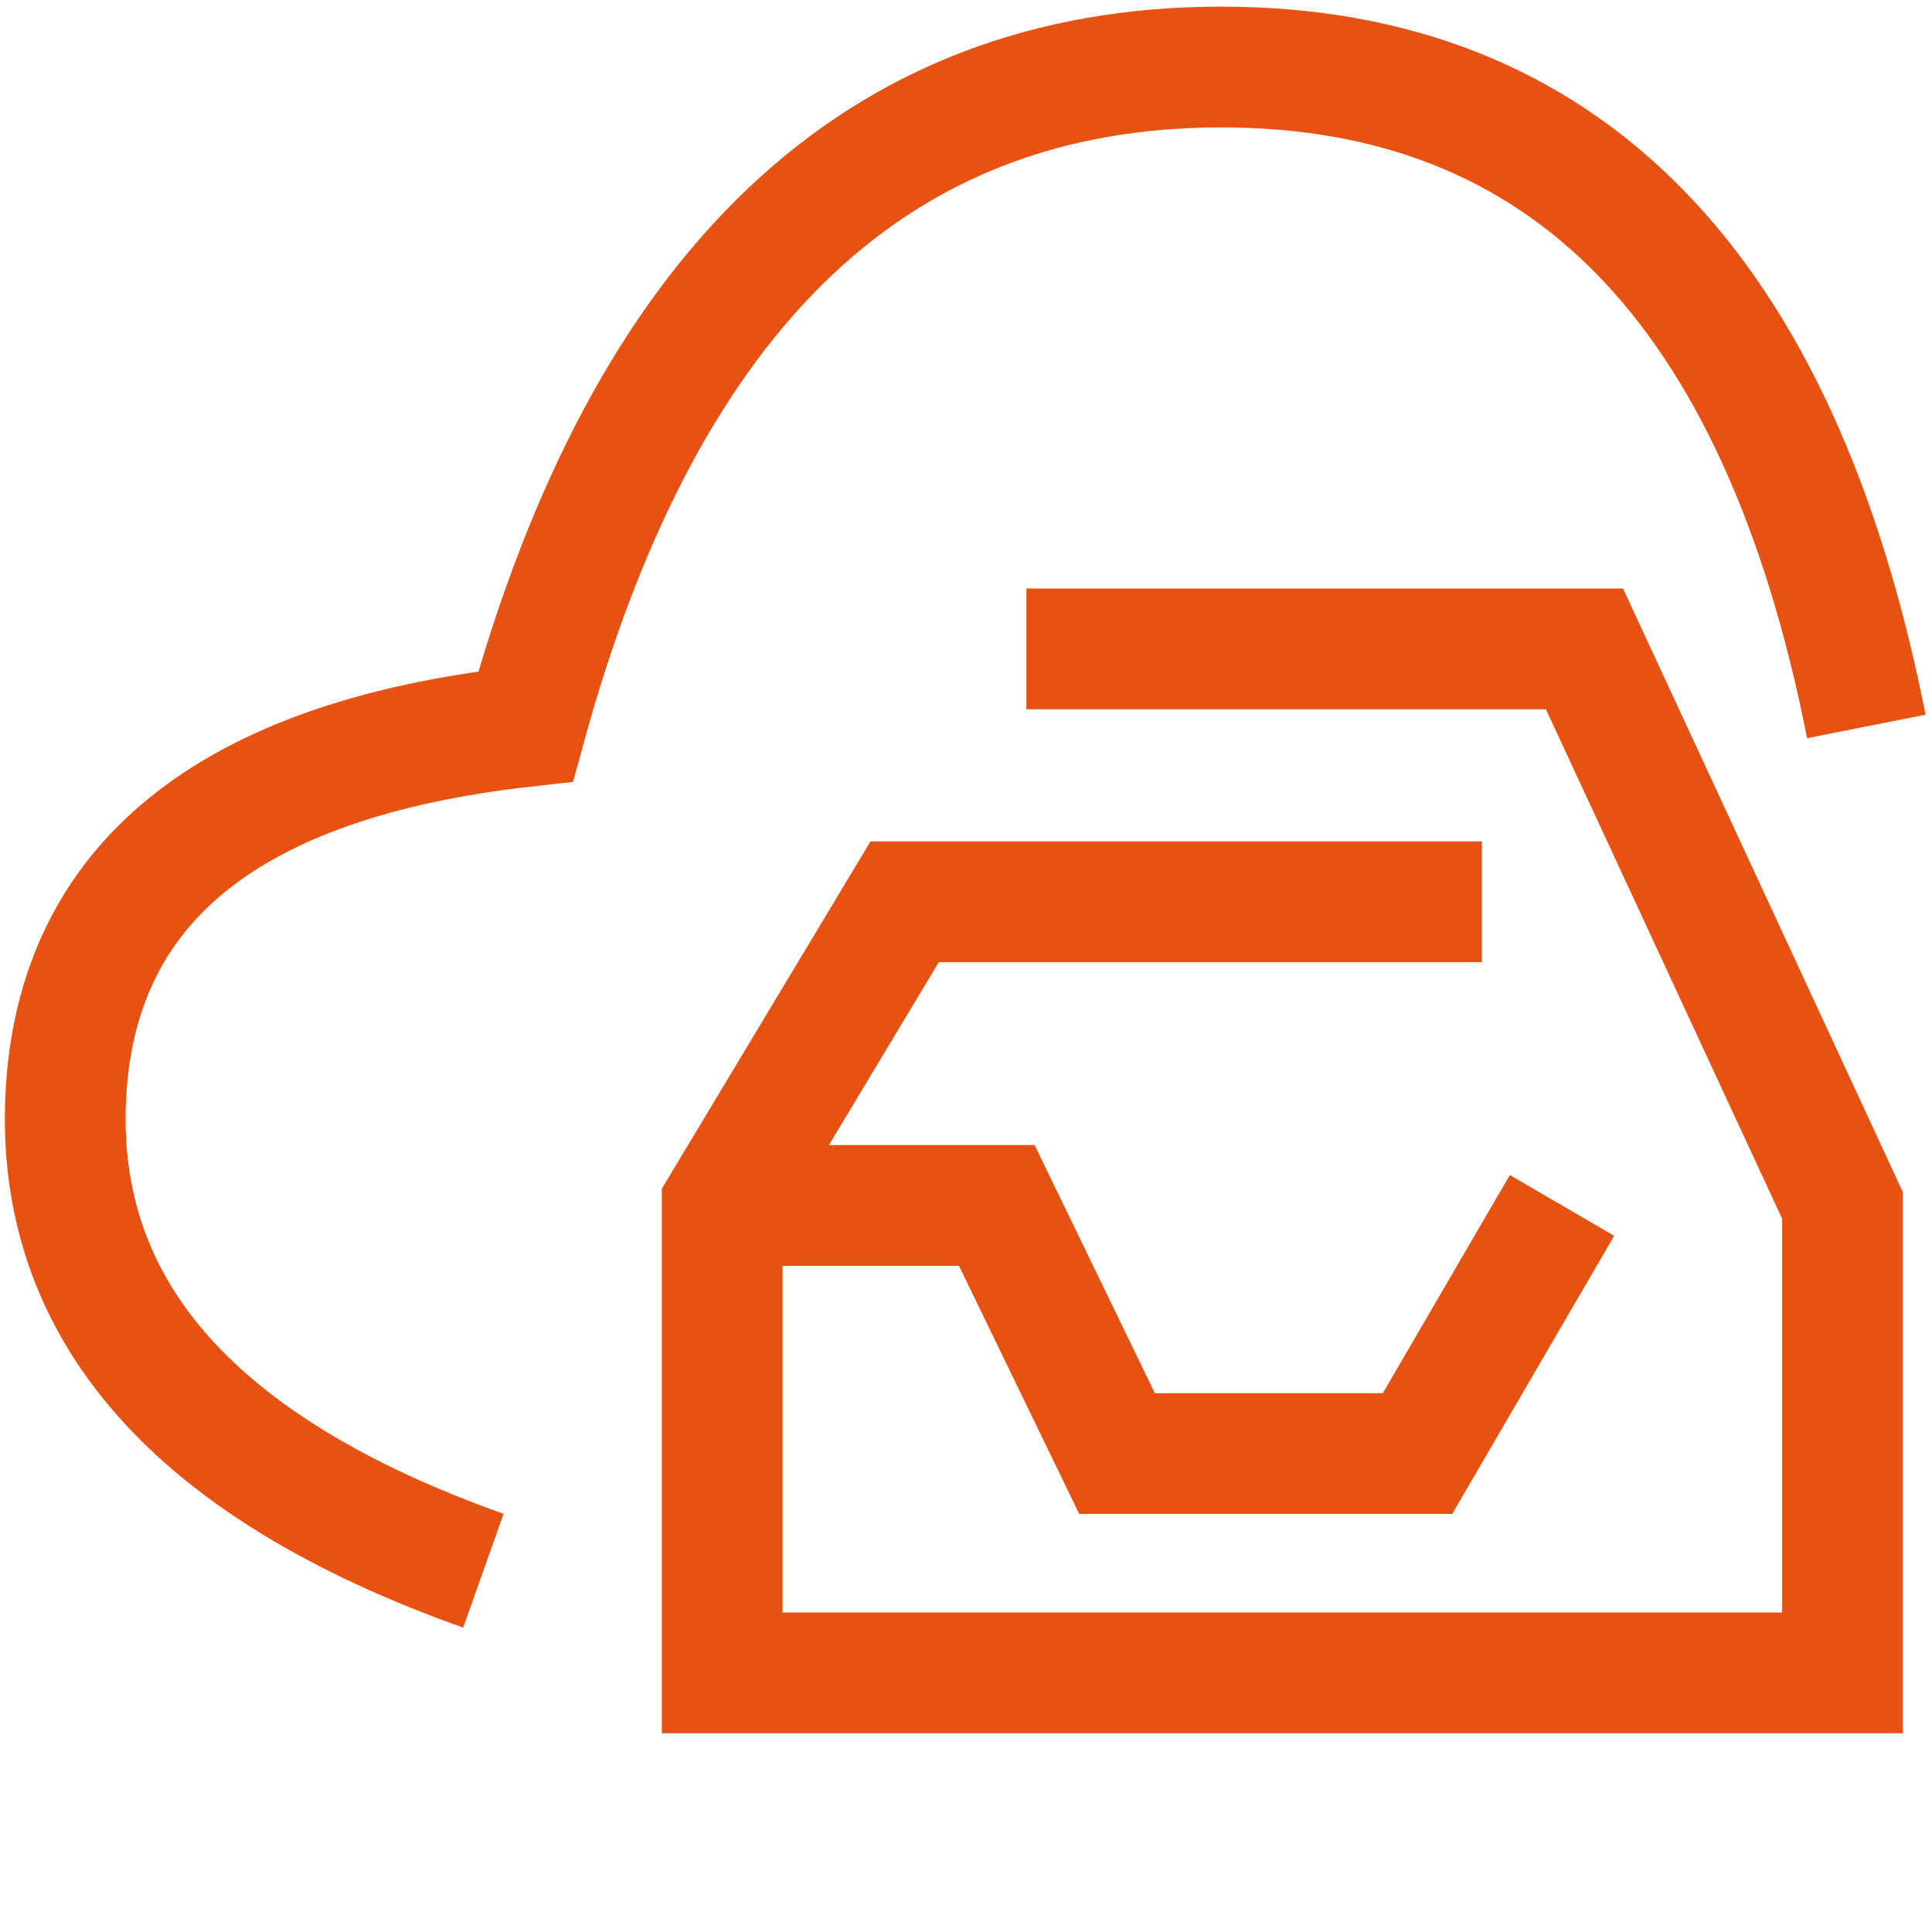
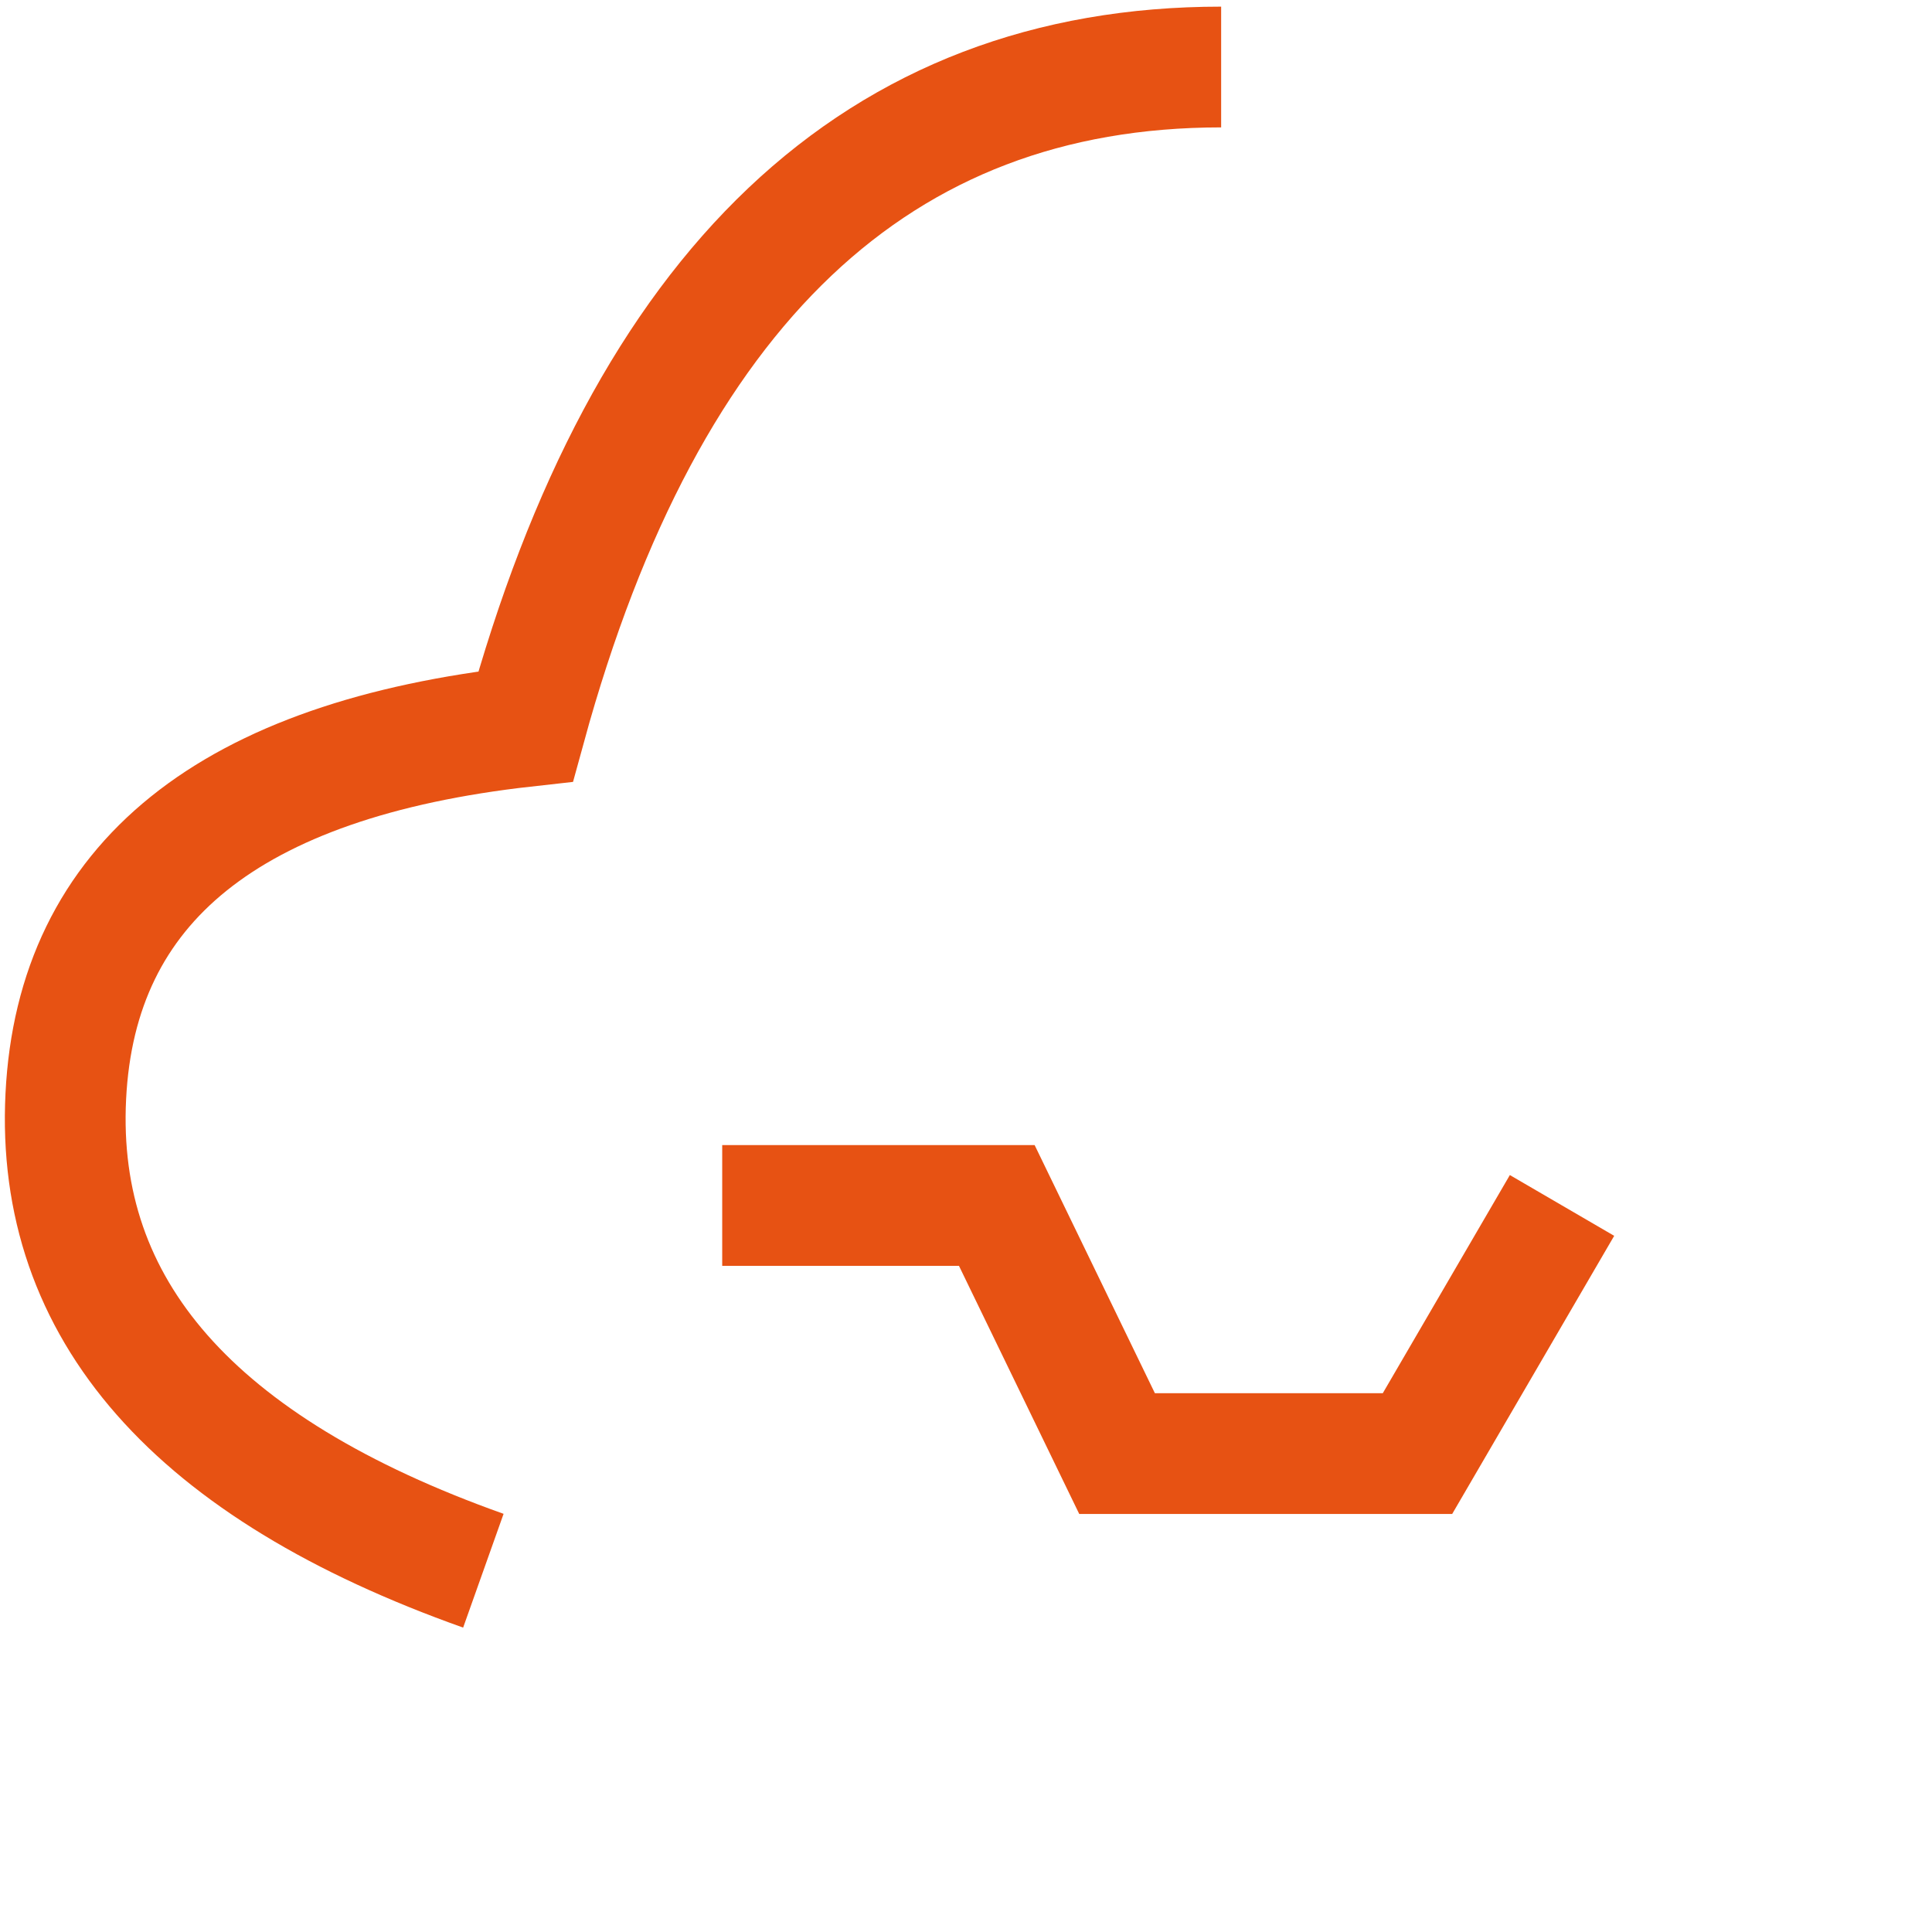
<svg xmlns="http://www.w3.org/2000/svg" width="16px" height="16px" viewBox="0 0 16 16" version="1.1">
  <title>TJSJC_ybf_icon</title>
  <desc>Created with Sketch.</desc>
  <g id="设计稿2" stroke="none" stroke-width="1" fill="none" fill-rule="evenodd">
    <g id="18icon状态补充" transform="translate(-387, -74)" stroke="#E75213">
      <g id="YBF_icon" transform="translate(387, 74)">
-         <path d="M4.003,13.008 C1.609,12.157 0.456,10.847 0.545,9.078 C0.633,7.31 1.903,6.289 4.353,6.016 C5.351,2.375 7.271,0.555 10.113,0.555 C12.955,0.555 14.736,2.375 15.456,6.016" id="路径-3" />
-         <polyline id="路径-11" points="8.5 5.374 13.122 5.374 15.259 9.983 15.259 13.854 5.981 13.854 5.981 9.983 7.492 7.468 12.272 7.468" />
+         <path d="M4.003,13.008 C1.609,12.157 0.456,10.847 0.545,9.078 C0.633,7.31 1.903,6.289 4.353,6.016 C5.351,2.375 7.271,0.555 10.113,0.555 " id="路径-3" />
        <polyline id="路径-14" points="5.981 9.983 8.255 9.983 9.251 12.038 11.739 12.038 12.936 9.983" />
      </g>
    </g>
  </g>
</svg>